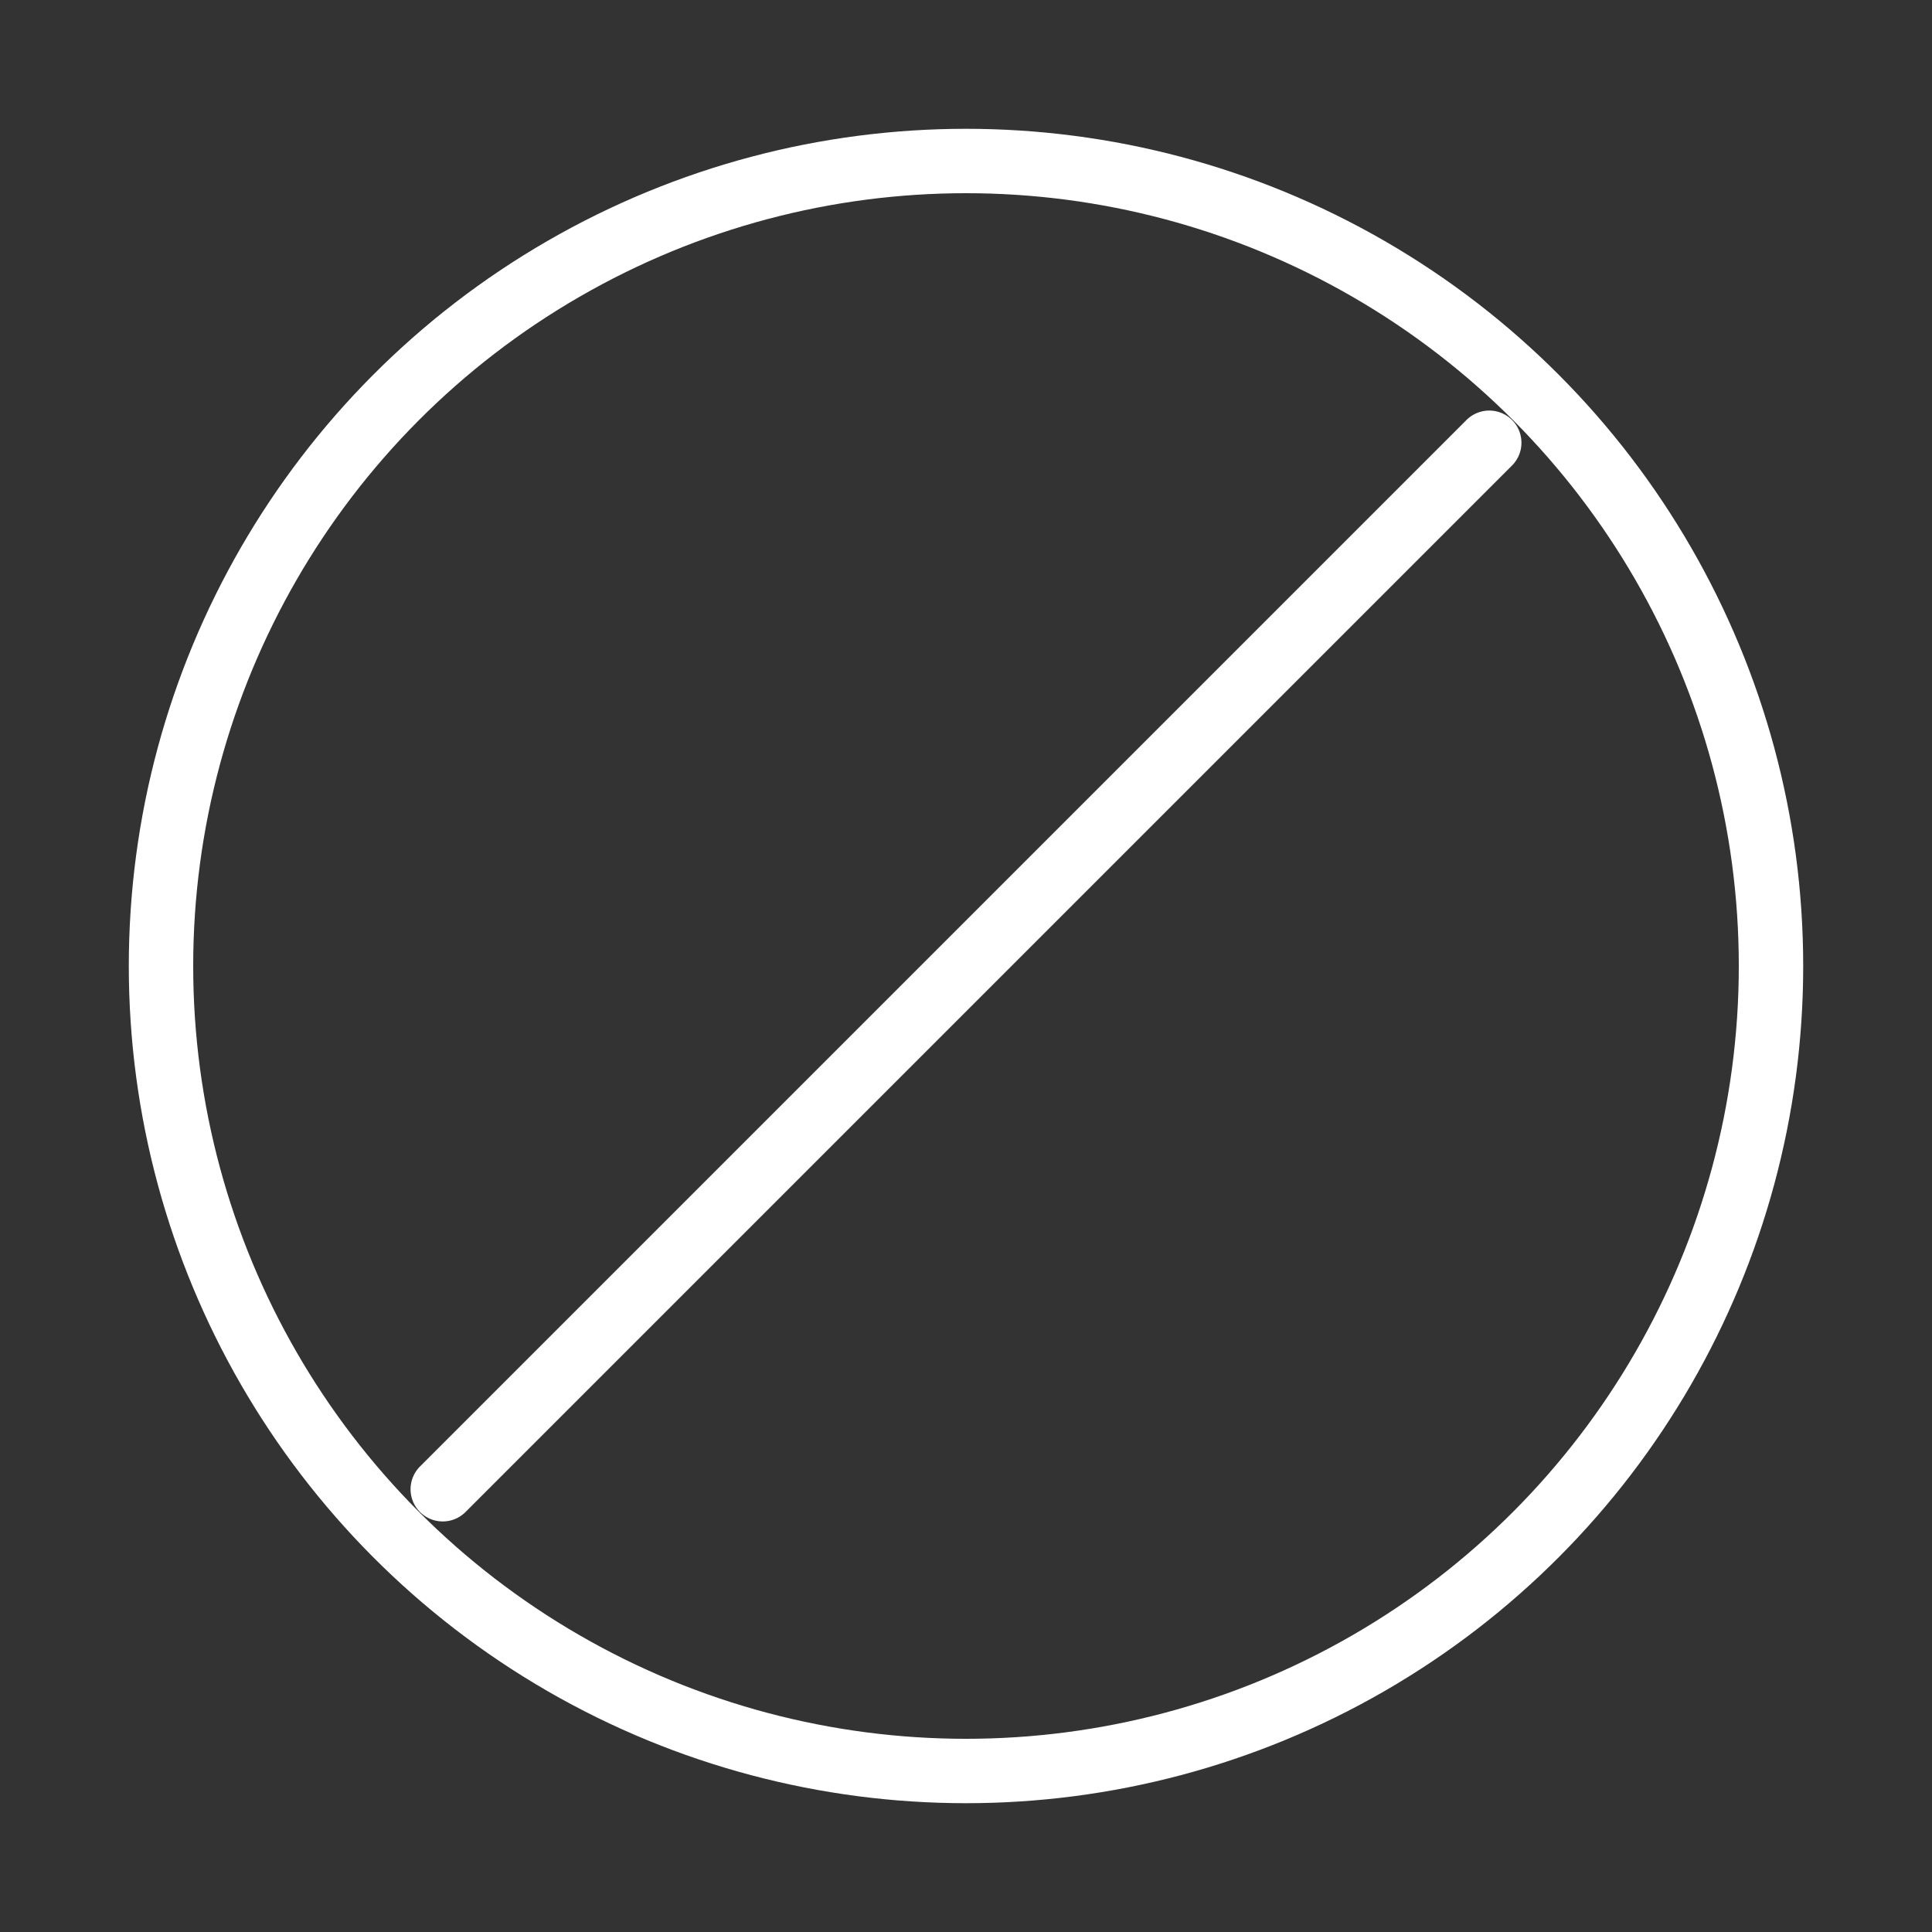
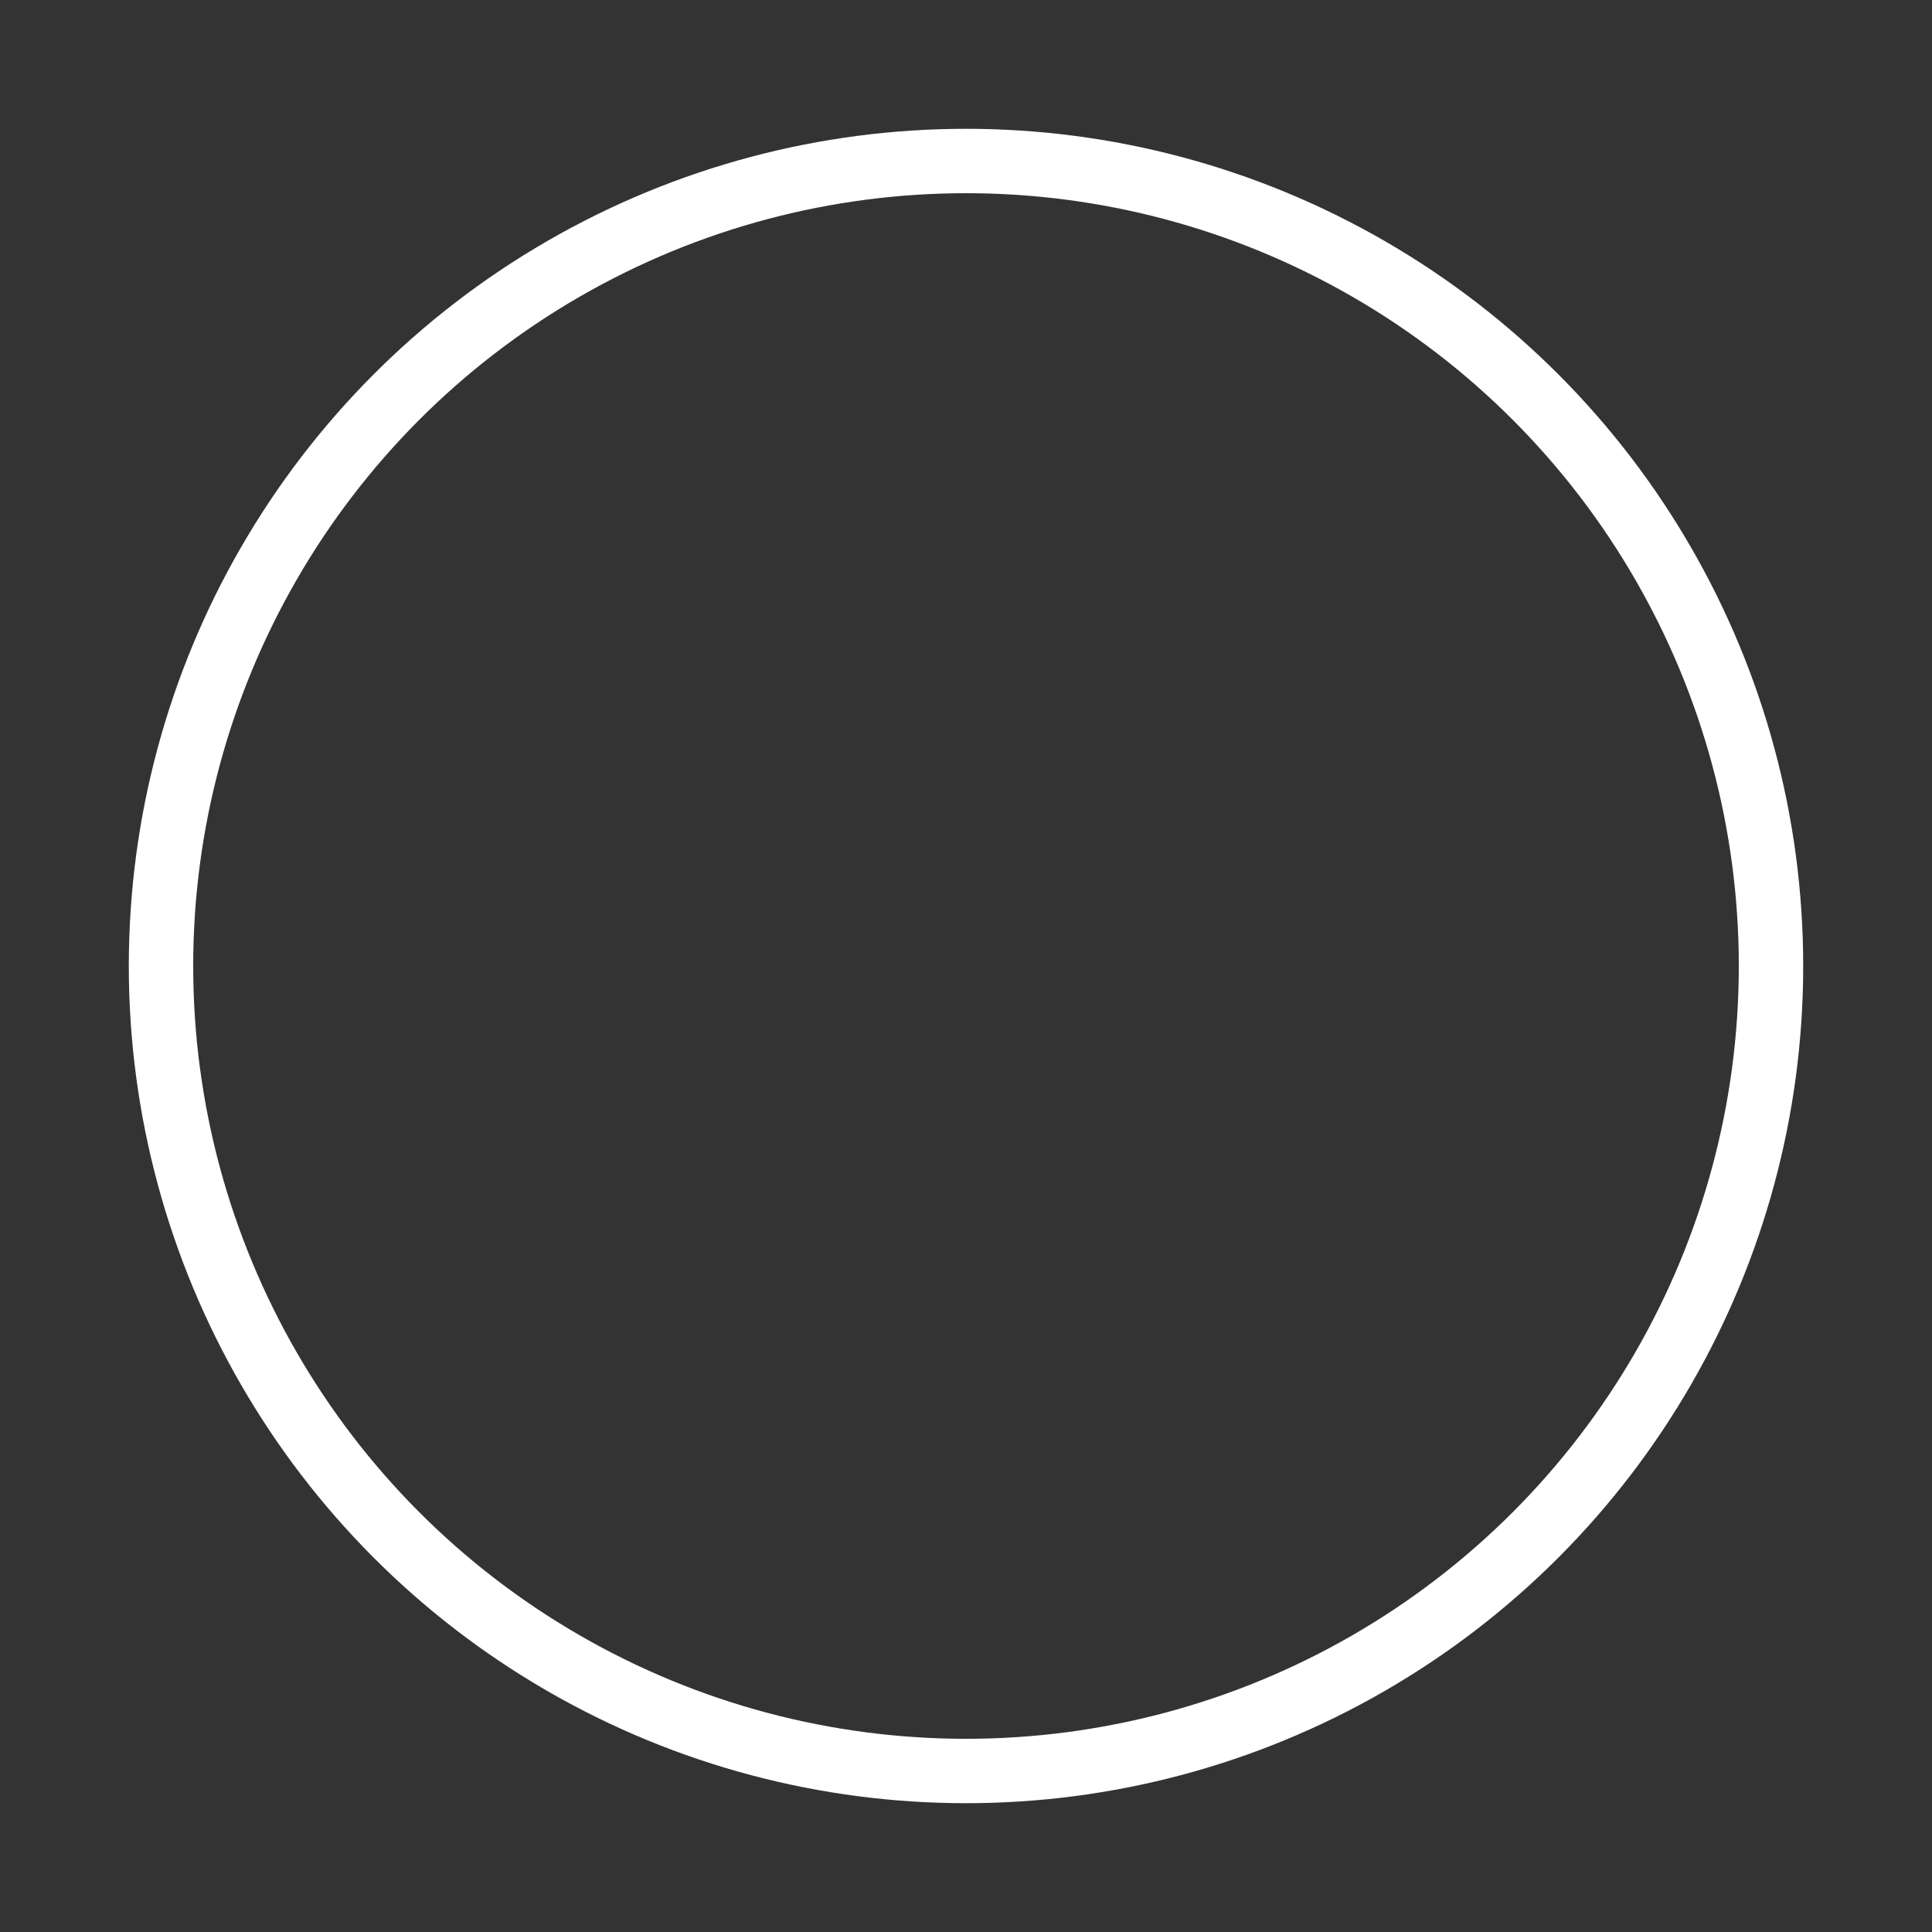
<svg xmlns="http://www.w3.org/2000/svg" width="30" height="30" viewBox="0 0 30 30" fill="none">
  <rect x="0" y="0" width="30" height="30" fill="#333333" stroke="none" />
-   <path d="M23.125 6.875L6.875 23.125" stroke="white" stroke-linecap="round" />
  <circle cx="15" cy="15" r="12.5" stroke="white" />
</svg>